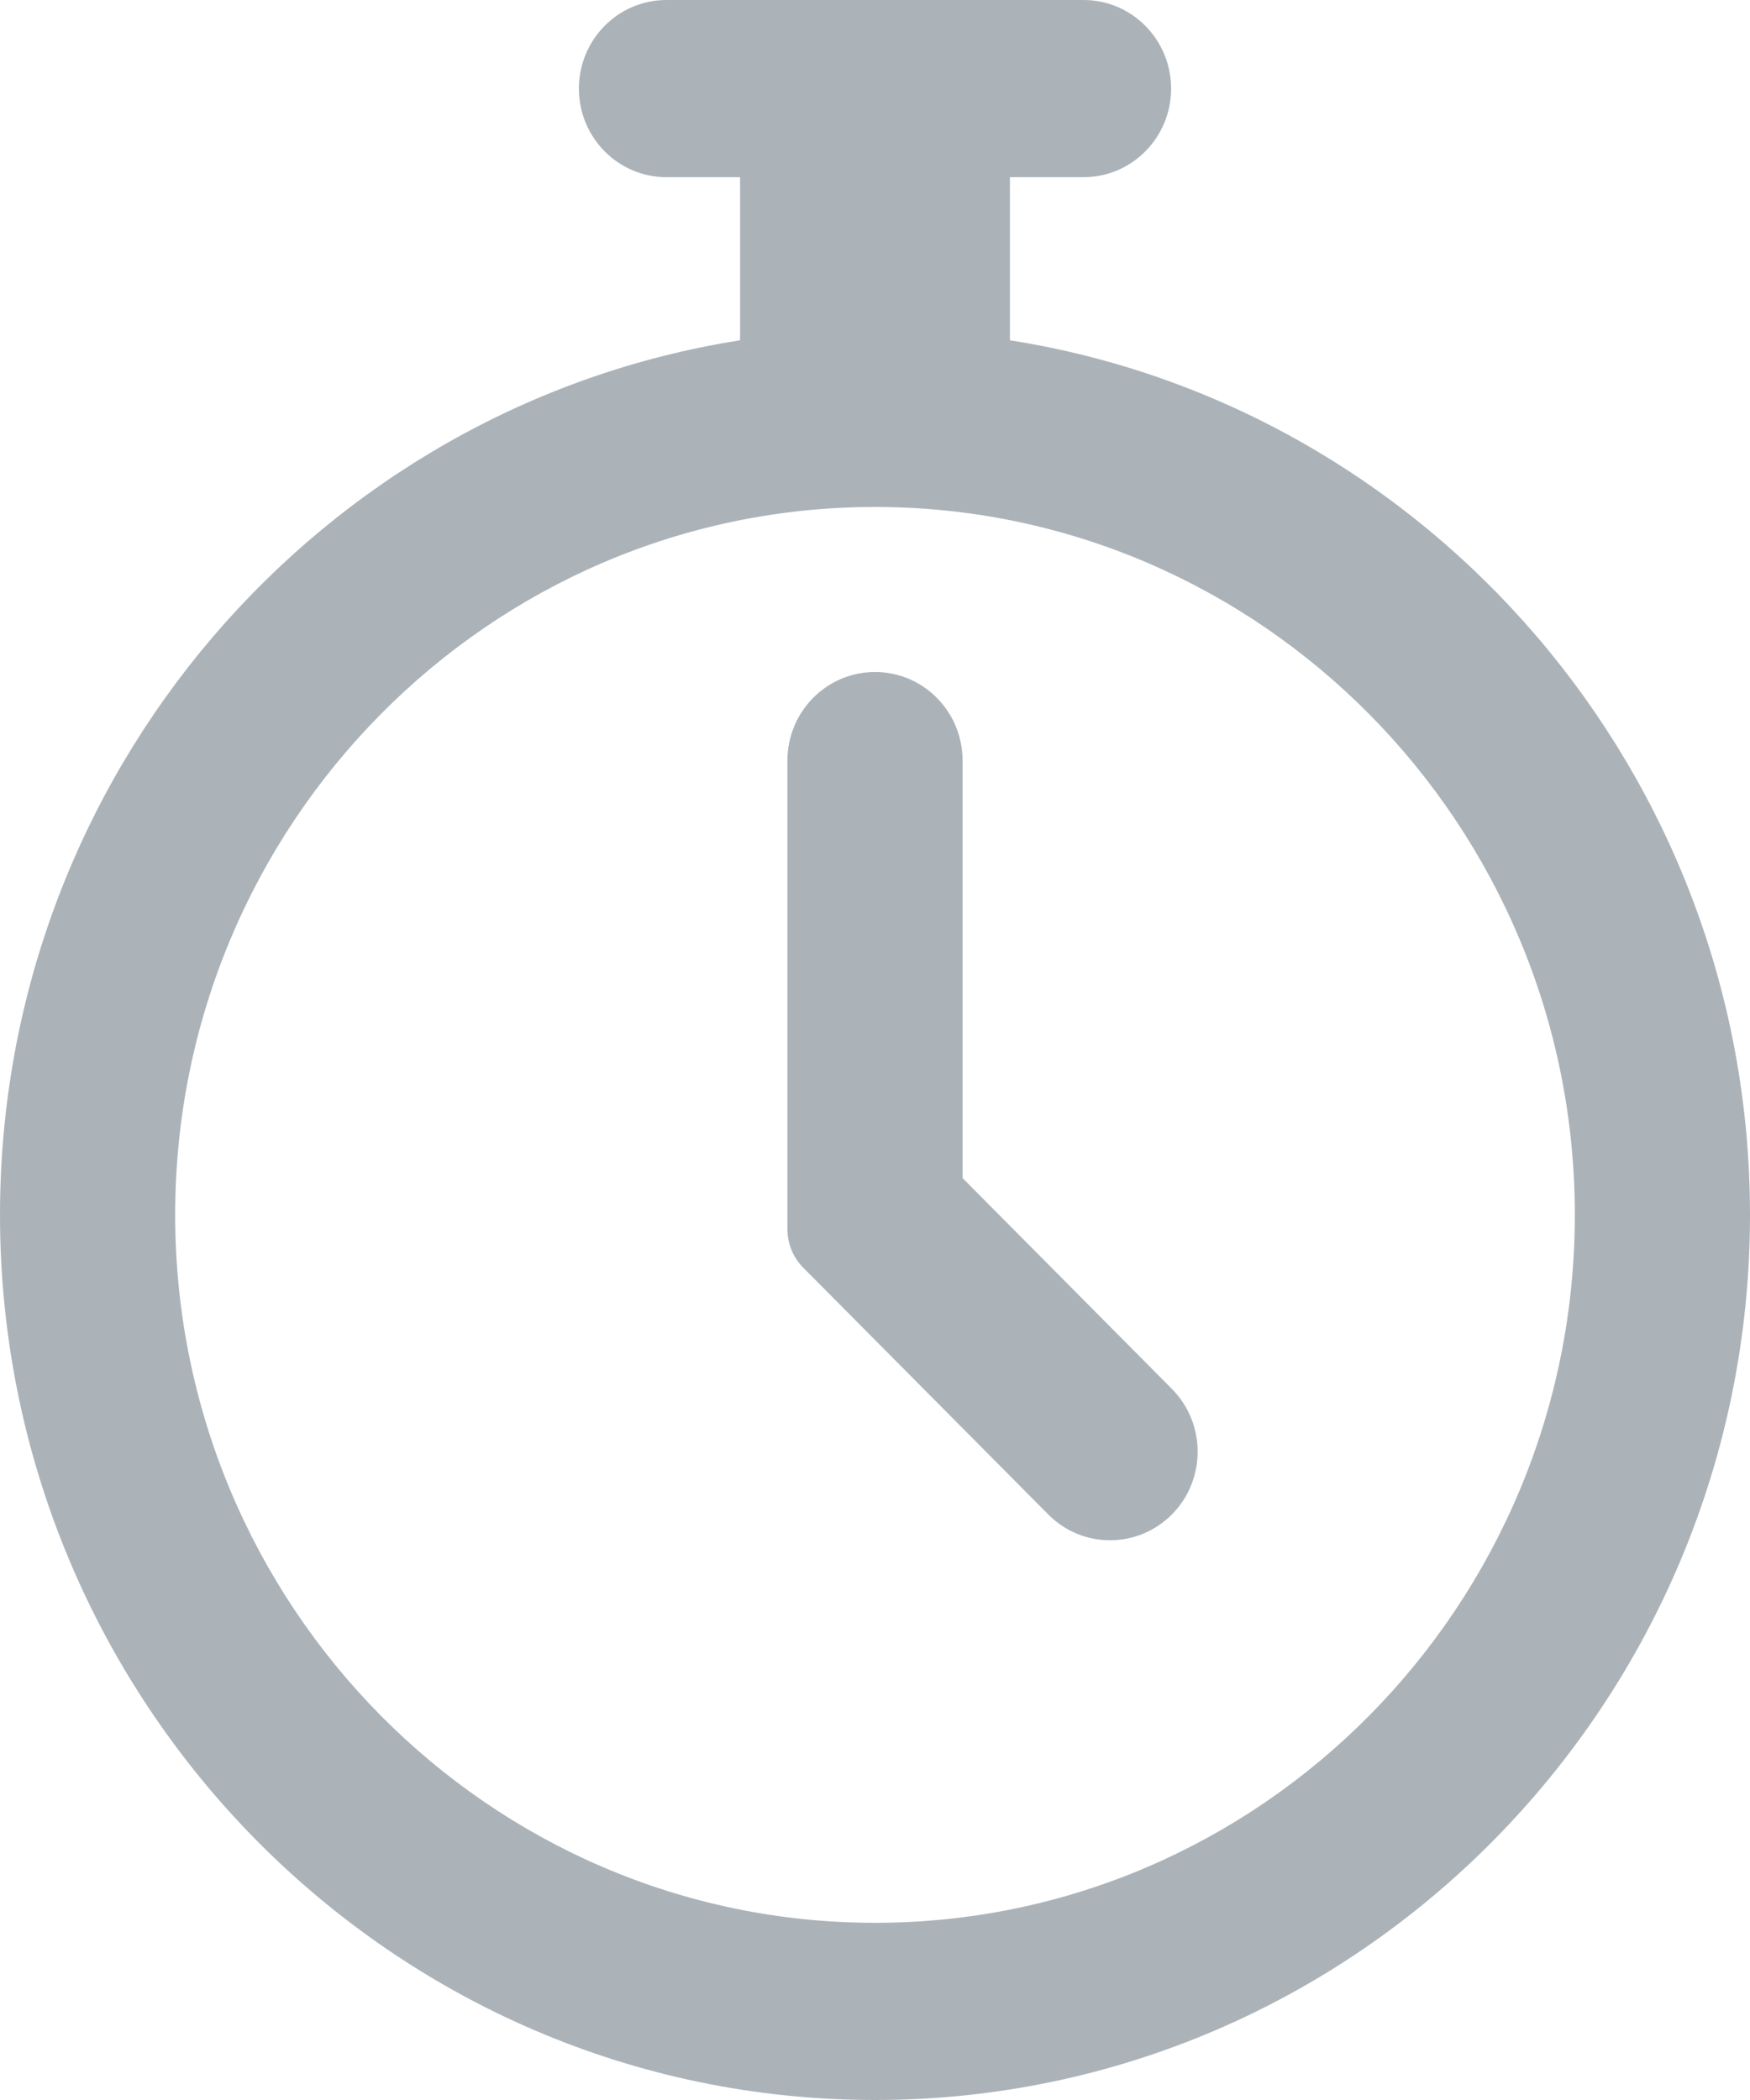
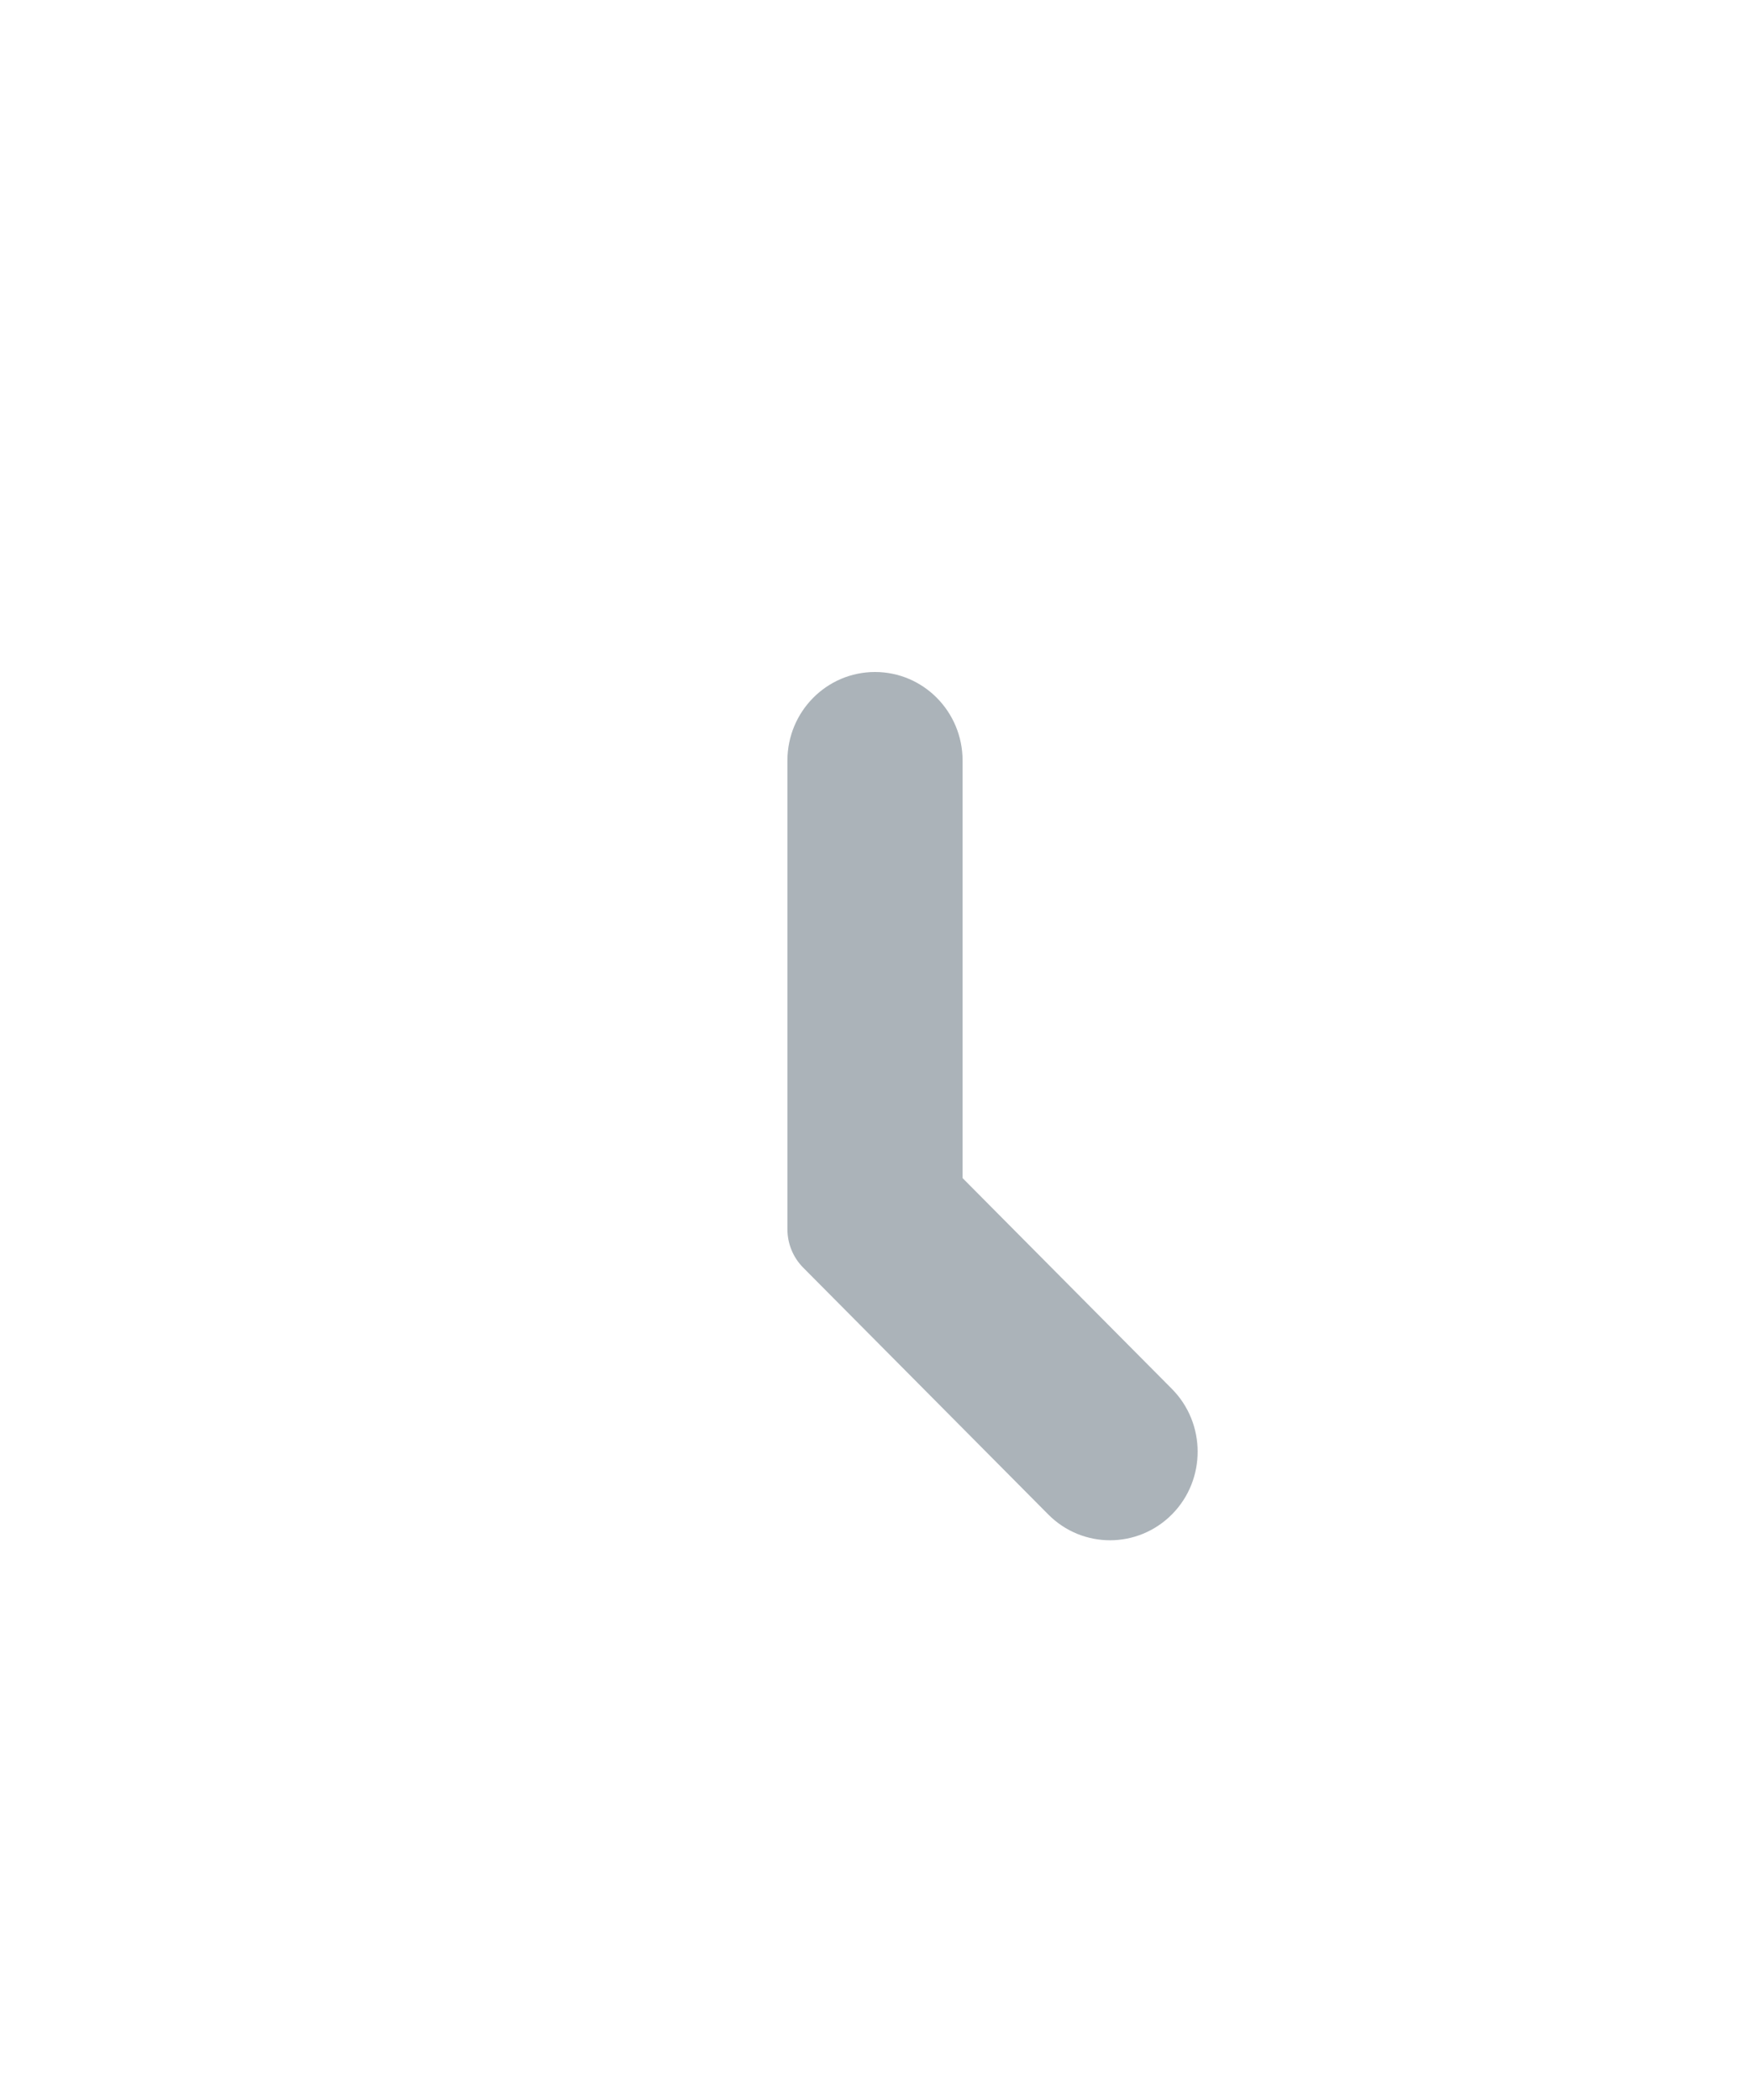
<svg xmlns="http://www.w3.org/2000/svg" width="20" height="24" viewBox="0 0 20 24" fill="none">
-   <path d="M11.542 3.889V2.025H12.383C12.936 2.025 13.384 1.572 13.384 1.013C13.384 0.453 12.936 0 12.383 0H7.617C7.064 0 6.616 0.453 6.616 1.013C6.616 1.572 7.064 2.025 7.617 2.025H8.458V3.889C3.674 4.641 0 8.837 0 13.884C0 19.462 4.486 24 10 24C15.514 24 20 19.462 20 13.884C20 8.837 16.326 4.641 11.542 3.889ZM10 21.975C5.59 21.975 2.002 18.345 2.002 13.884C2.002 9.424 5.59 5.794 10 5.794C14.41 5.794 17.998 9.424 17.998 13.884C17.998 18.345 14.41 21.975 10 21.975Z" fill="#ABB3B9" />
  <path d="M11.001 13.464V8.693C11.001 8.133 10.553 7.68 10 7.68C9.447 7.68 8.999 8.133 8.999 8.693V14.048C8.999 14.213 9.064 14.371 9.179 14.487L11.98 17.308C12.372 17.703 13.005 17.701 13.396 17.305C13.786 16.909 13.784 16.267 13.393 15.873L11.001 13.464Z" fill="#ABB3B9" />
</svg>